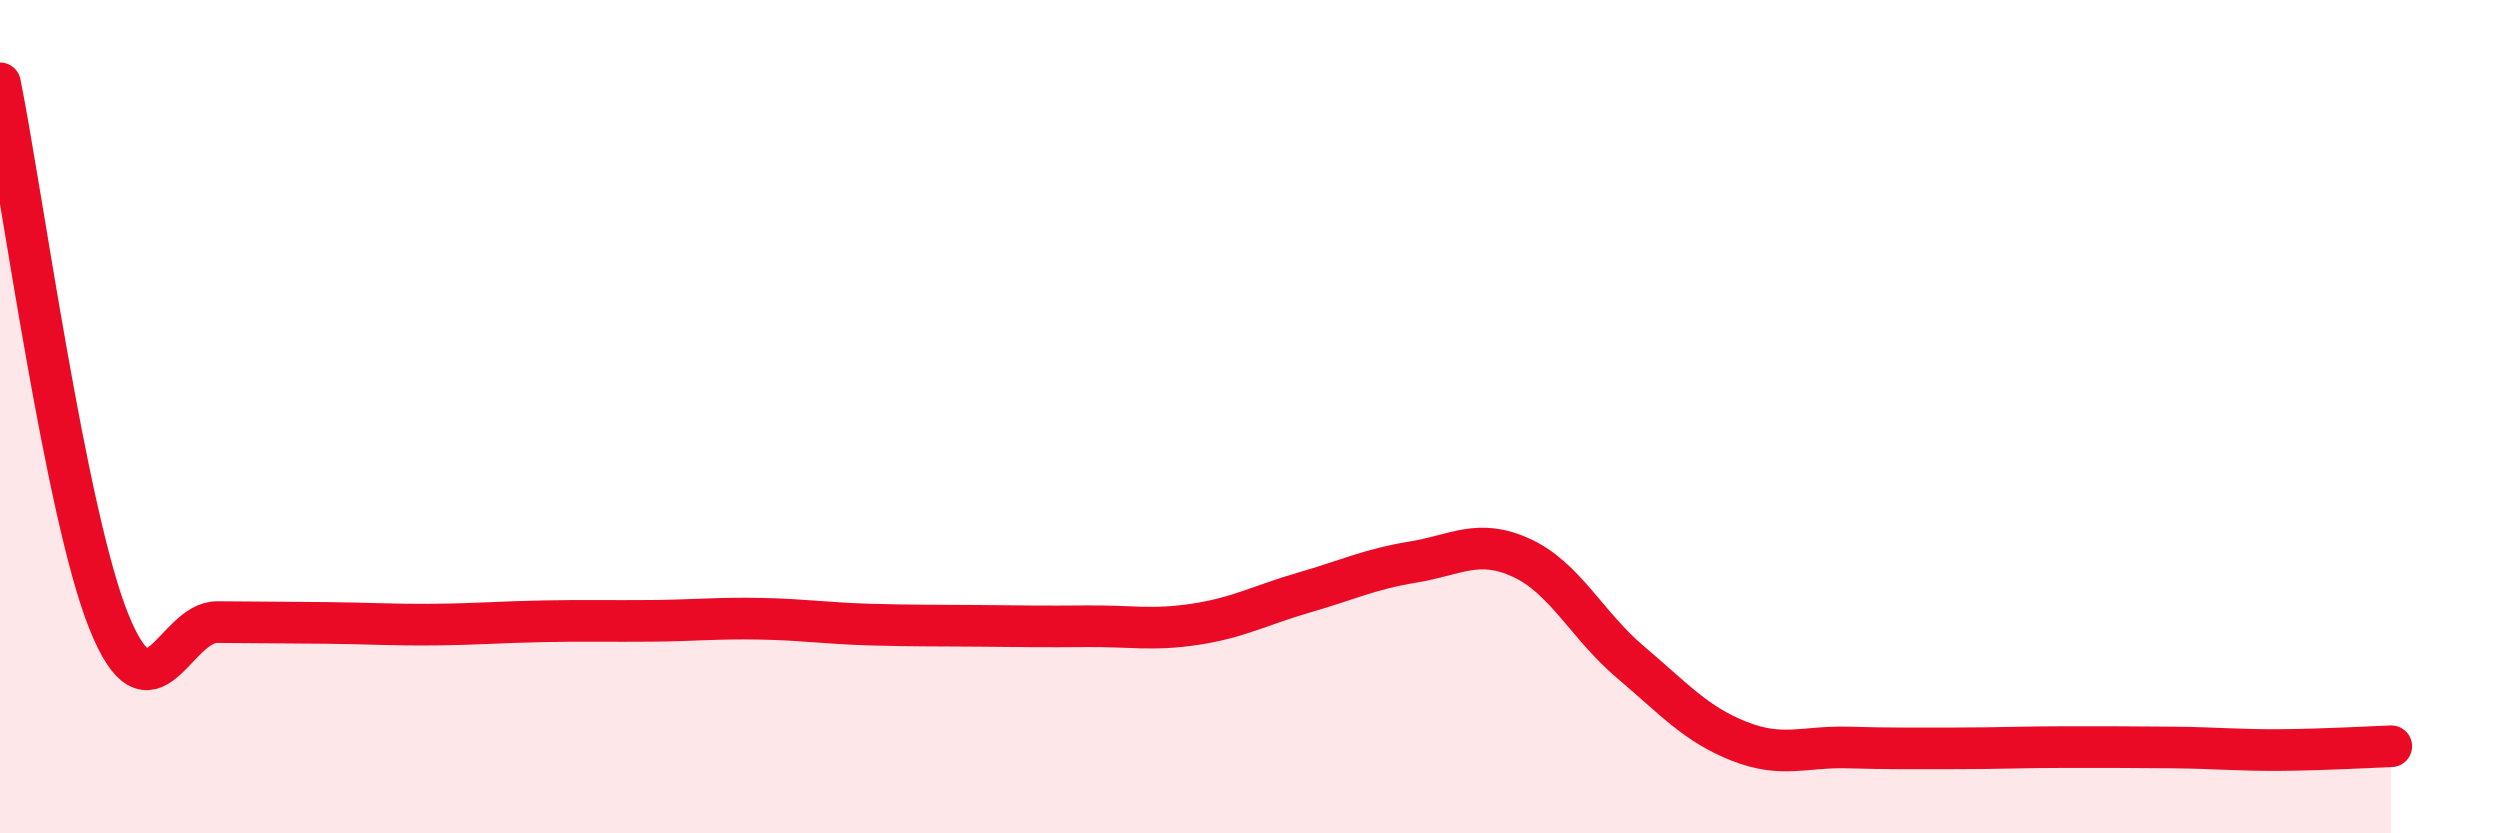
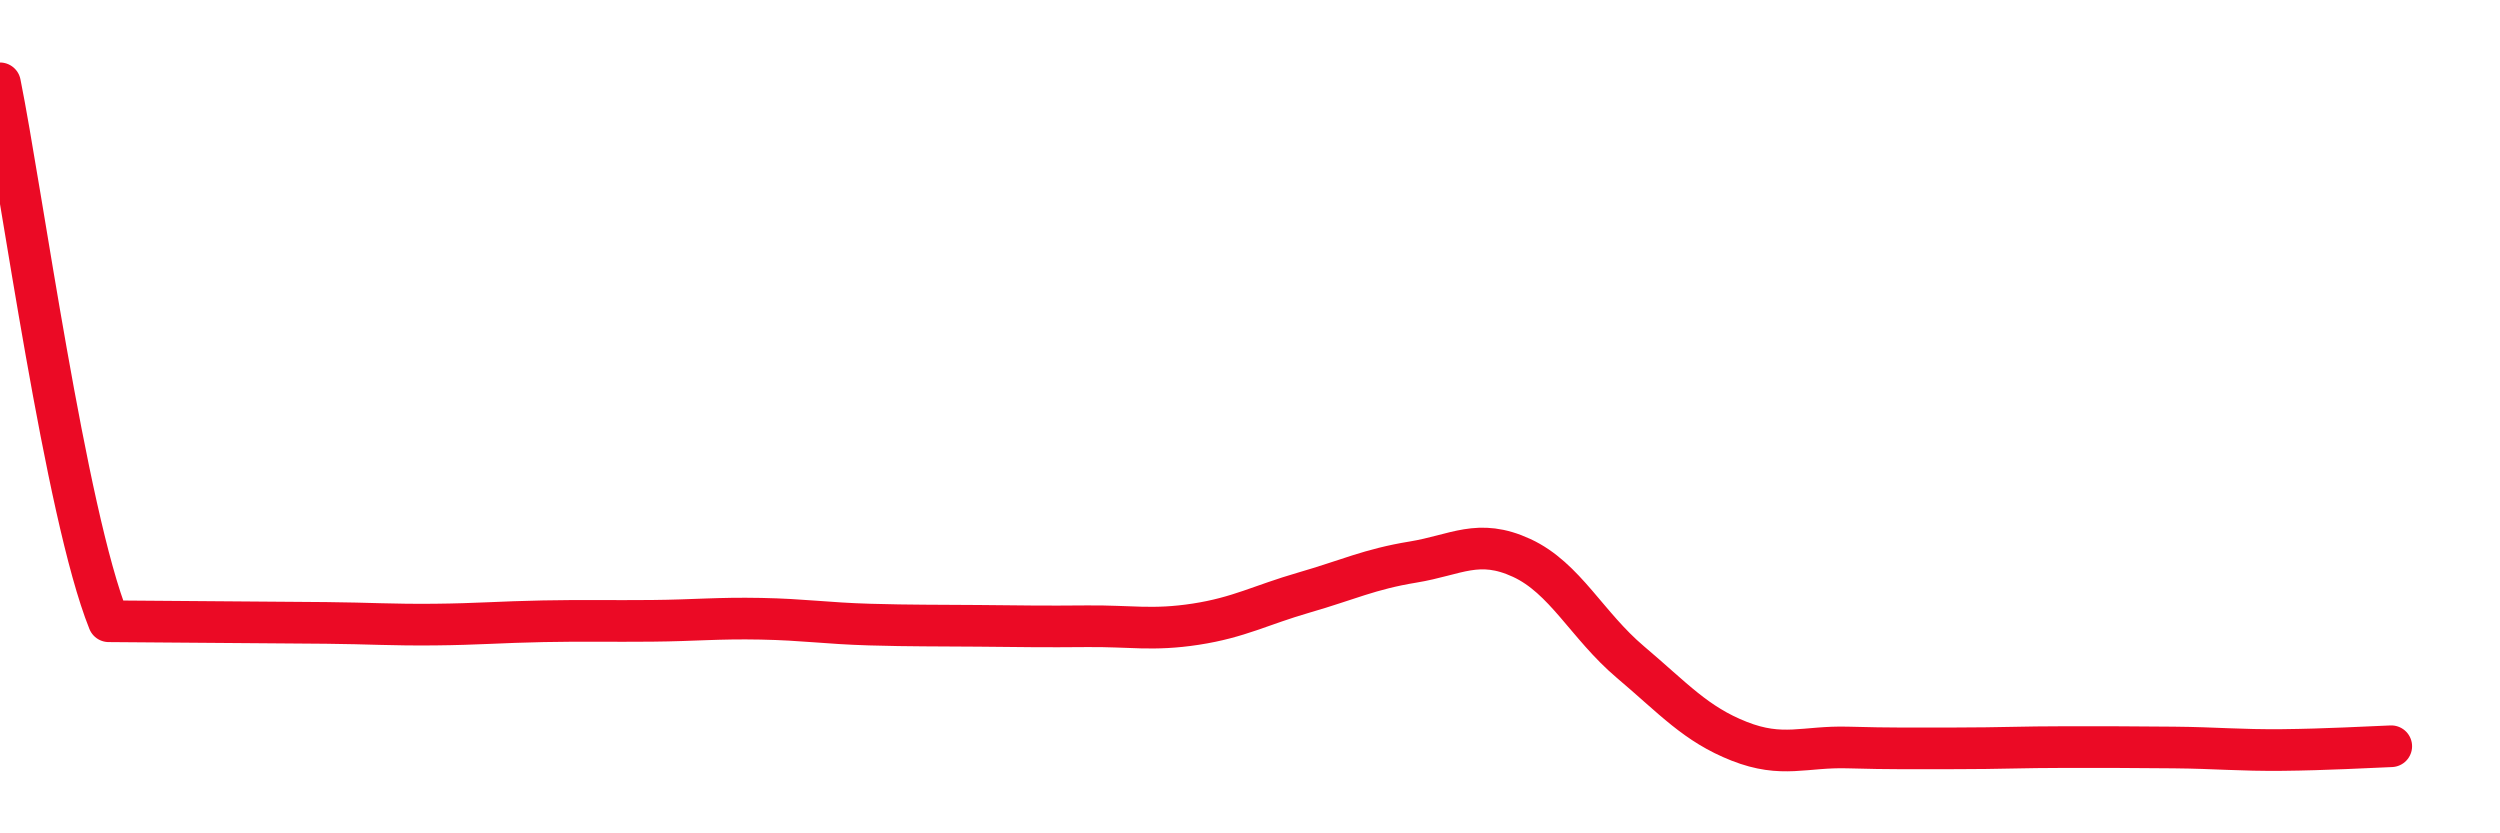
<svg xmlns="http://www.w3.org/2000/svg" width="60" height="20" viewBox="0 0 60 20">
-   <path d="M 0,2 C 0.52,4.58 1.57,12.32 2.61,14.91 C 3.65,17.5 4.18,14.92 5.22,14.93 C 6.26,14.94 6.79,14.94 7.83,14.95 C 8.87,14.96 9.39,15 10.43,14.99 C 11.47,14.98 12,14.93 13.04,14.91 C 14.08,14.89 14.61,14.91 15.65,14.9 C 16.69,14.89 17.22,14.83 18.26,14.85 C 19.3,14.87 19.83,14.96 20.87,14.99 C 21.91,15.02 22.44,15.01 23.48,15.02 C 24.52,15.03 25.05,15.04 26.09,15.03 C 27.13,15.02 27.66,15.14 28.7,14.98 C 29.74,14.82 30.26,14.52 31.3,14.22 C 32.34,13.92 32.87,13.66 33.91,13.49 C 34.95,13.32 35.48,12.91 36.52,13.39 C 37.56,13.87 38.09,15.01 39.13,15.89 C 40.17,16.77 40.7,17.38 41.74,17.79 C 42.78,18.2 43.31,17.91 44.35,17.94 C 45.39,17.97 45.92,17.96 46.96,17.96 C 48,17.96 48.53,17.93 49.57,17.93 C 50.61,17.93 51.13,17.93 52.17,17.94 C 53.21,17.95 53.74,18.01 54.78,18 C 55.82,17.99 56.87,17.93 57.39,17.91L57.39 20L0 20Z" fill="#EB0A25" opacity="0.1" stroke-linecap="round" stroke-linejoin="round" />
-   <path d="M 0,2 C 0.52,4.58 1.57,12.32 2.61,14.91 C 3.65,17.5 4.18,14.92 5.22,14.93 C 6.26,14.94 6.79,14.94 7.83,14.95 C 8.87,14.96 9.39,15 10.43,14.99 C 11.47,14.98 12,14.93 13.04,14.91 C 14.08,14.89 14.61,14.91 15.65,14.9 C 16.69,14.89 17.22,14.83 18.26,14.85 C 19.3,14.87 19.83,14.96 20.87,14.99 C 21.91,15.02 22.44,15.01 23.48,15.02 C 24.52,15.03 25.05,15.04 26.09,15.03 C 27.13,15.02 27.66,15.14 28.7,14.98 C 29.74,14.82 30.26,14.52 31.3,14.22 C 32.34,13.92 32.87,13.66 33.91,13.49 C 34.95,13.32 35.48,12.91 36.52,13.39 C 37.56,13.87 38.09,15.01 39.13,15.89 C 40.17,16.77 40.7,17.38 41.74,17.79 C 42.78,18.2 43.31,17.91 44.35,17.94 C 45.39,17.97 45.92,17.96 46.96,17.96 C 48,17.96 48.53,17.93 49.57,17.93 C 50.61,17.93 51.13,17.93 52.17,17.94 C 53.21,17.95 53.74,18.01 54.78,18 C 55.82,17.99 56.87,17.93 57.39,17.91" stroke="#EB0A25" stroke-width="1" fill="none" stroke-linecap="round" stroke-linejoin="round" />
+   <path d="M 0,2 C 0.52,4.58 1.57,12.32 2.61,14.91 C 6.26,14.94 6.79,14.94 7.83,14.95 C 8.87,14.96 9.39,15 10.43,14.99 C 11.47,14.98 12,14.93 13.04,14.91 C 14.08,14.89 14.61,14.91 15.65,14.9 C 16.69,14.89 17.22,14.83 18.26,14.85 C 19.3,14.87 19.83,14.96 20.87,14.99 C 21.91,15.02 22.44,15.01 23.48,15.02 C 24.52,15.03 25.05,15.04 26.09,15.03 C 27.13,15.02 27.66,15.14 28.7,14.98 C 29.74,14.82 30.26,14.52 31.3,14.22 C 32.34,13.92 32.87,13.66 33.91,13.49 C 34.95,13.32 35.48,12.91 36.52,13.39 C 37.56,13.87 38.09,15.01 39.13,15.89 C 40.17,16.77 40.7,17.38 41.74,17.79 C 42.78,18.2 43.31,17.91 44.35,17.94 C 45.39,17.97 45.92,17.96 46.96,17.96 C 48,17.96 48.53,17.93 49.57,17.93 C 50.61,17.93 51.13,17.93 52.17,17.94 C 53.21,17.95 53.74,18.01 54.78,18 C 55.82,17.99 56.87,17.93 57.39,17.91" stroke="#EB0A25" stroke-width="1" fill="none" stroke-linecap="round" stroke-linejoin="round" />
</svg>